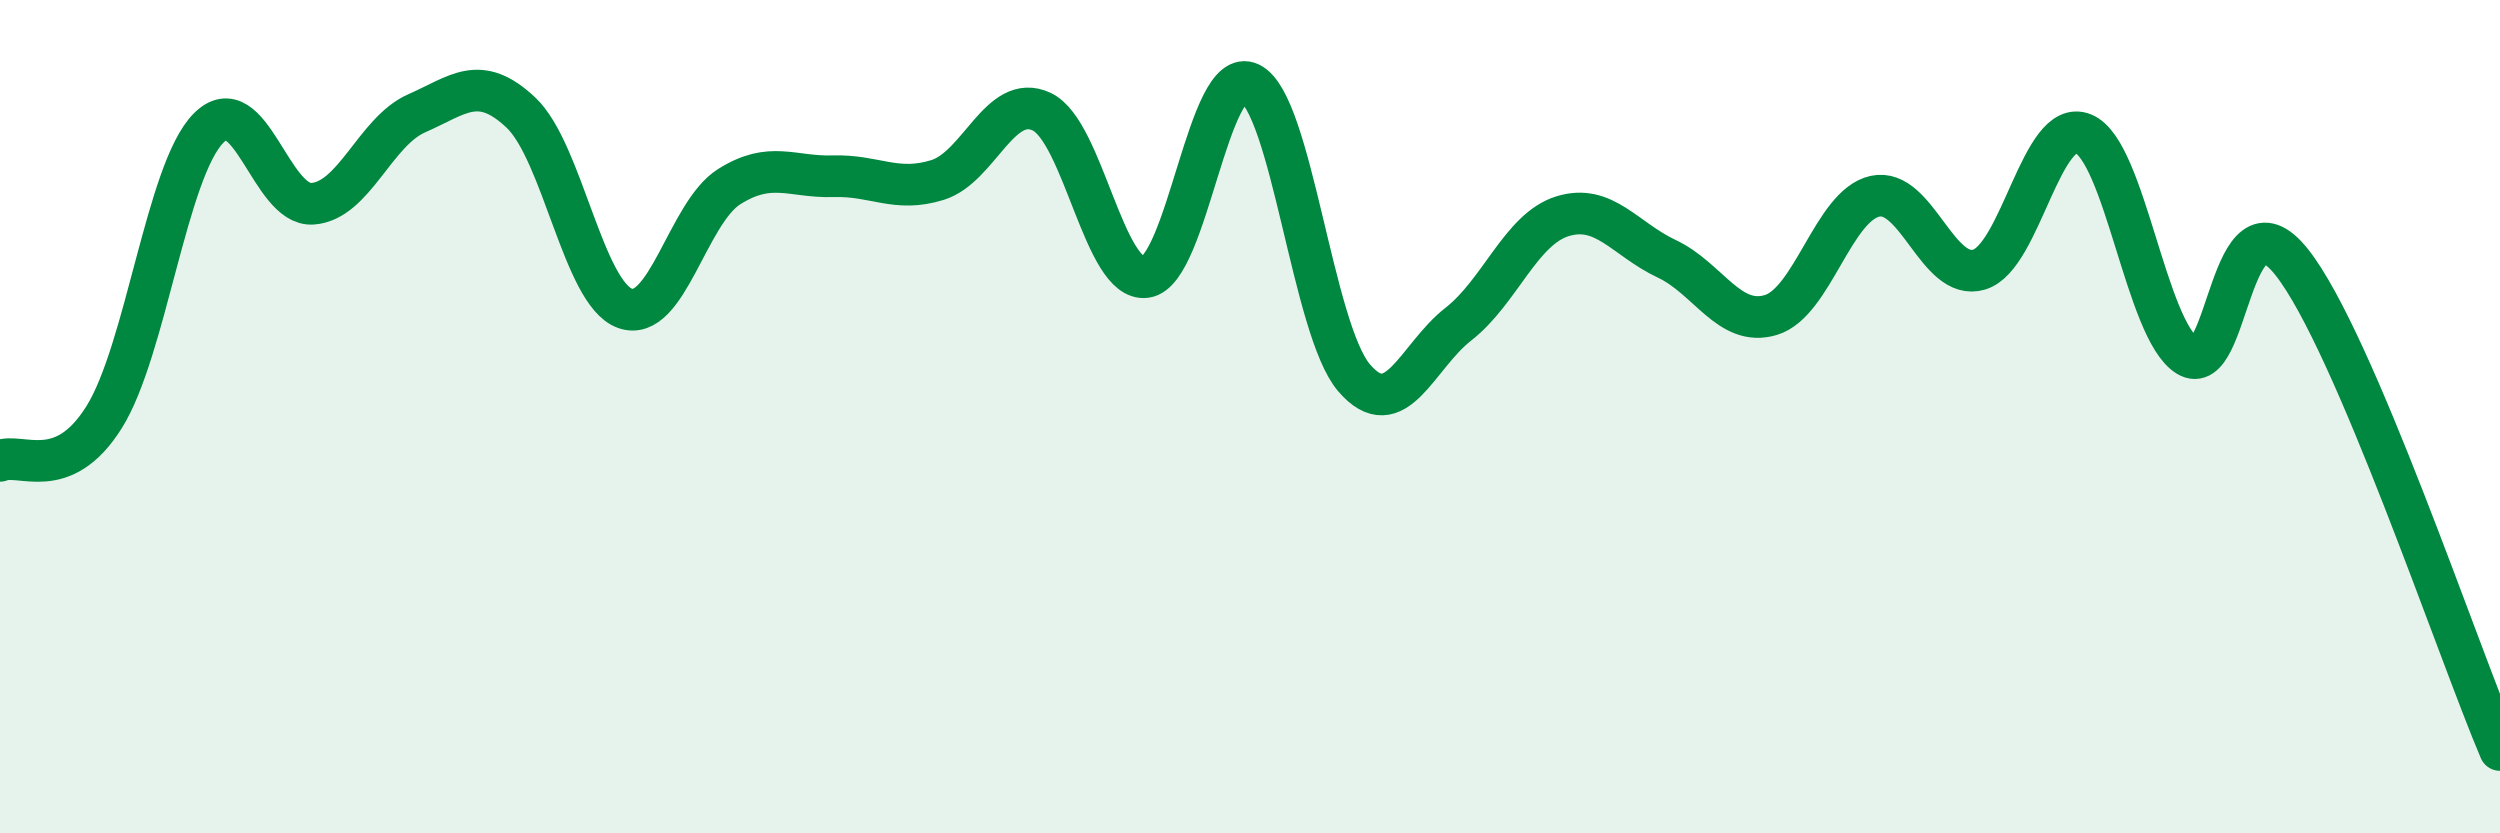
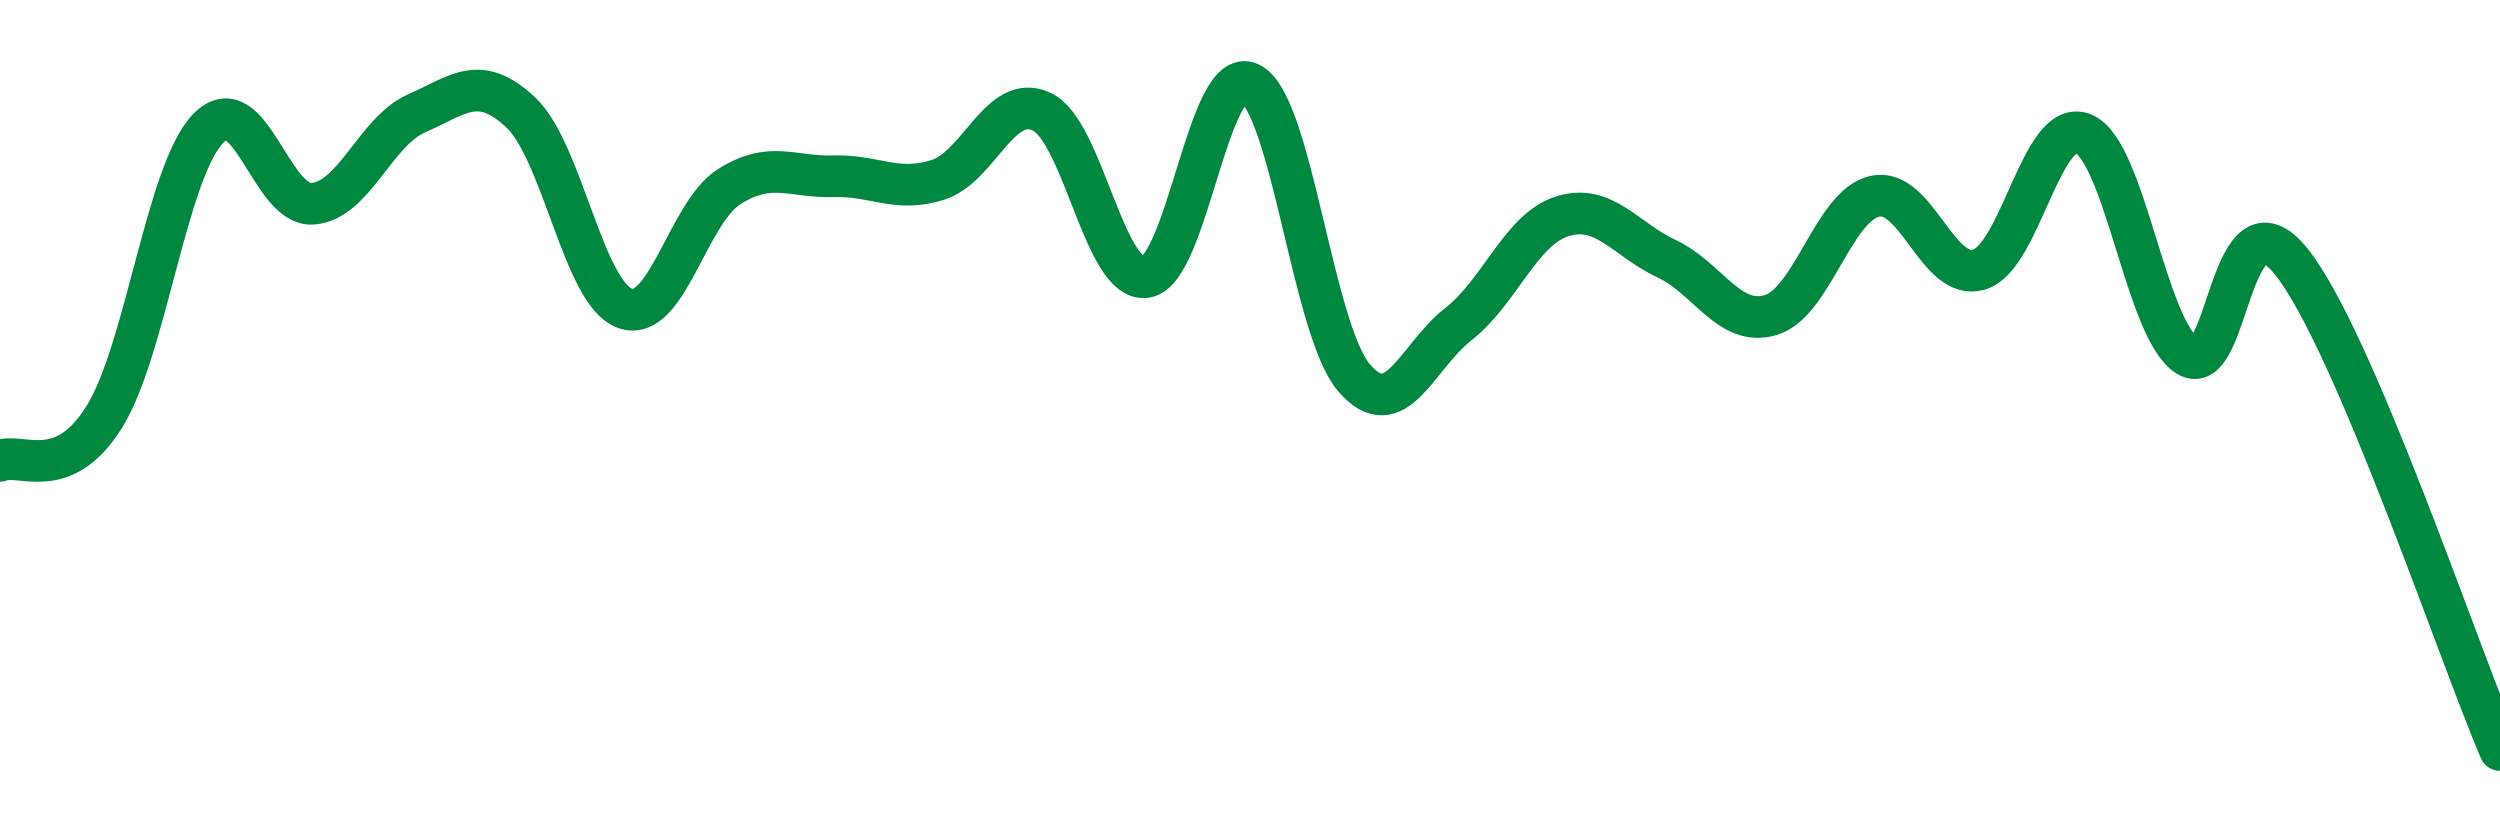
<svg xmlns="http://www.w3.org/2000/svg" width="60" height="20" viewBox="0 0 60 20">
-   <path d="M 0,11.06 C 0.5,10.85 1.5,11.61 2.5,10.01 C 3.5,8.41 4,4.1 5,3.08 C 6,2.06 6.5,4.96 7.5,4.89 C 8.5,4.82 9,3.16 10,2.72 C 11,2.28 11.5,1.76 12.5,2.7 C 13.5,3.64 14,7.04 15,7.4 C 16,7.76 16.5,5.11 17.5,4.48 C 18.5,3.85 19,4.26 20,4.23 C 21,4.2 21.5,4.63 22.5,4.32 C 23.5,4.01 24,2.21 25,2.68 C 26,3.15 26.5,6.79 27.5,6.65 C 28.5,6.51 29,1.52 30,2 C 31,2.48 31.5,7.91 32.5,9.07 C 33.5,10.23 34,8.56 35,7.78 C 36,7 36.5,5.5 37.5,5.19 C 38.5,4.88 39,5.74 40,6.21 C 41,6.68 41.5,7.86 42.5,7.56 C 43.5,7.26 44,4.93 45,4.71 C 46,4.49 46.5,6.77 47.5,6.47 C 48.5,6.17 49,2.8 50,3.21 C 51,3.62 51.5,7.92 52.5,8.54 C 53.5,9.16 53.5,4.4 55,6.29 C 56.5,8.18 59,15.66 60,18L60 20L0 20Z" fill="#008740" opacity="0.1" stroke-linecap="round" stroke-linejoin="round" />
  <path d="M 0,11.06 C 0.5,10.85 1.5,11.61 2.5,10.01 C 3.5,8.41 4,4.1 5,3.08 C 6,2.06 6.5,4.96 7.5,4.89 C 8.5,4.82 9,3.16 10,2.72 C 11,2.28 11.5,1.76 12.5,2.7 C 13.5,3.64 14,7.04 15,7.4 C 16,7.76 16.5,5.11 17.5,4.48 C 18.5,3.85 19,4.26 20,4.23 C 21,4.2 21.5,4.63 22.5,4.32 C 23.5,4.01 24,2.21 25,2.68 C 26,3.15 26.5,6.79 27.5,6.65 C 28.5,6.51 29,1.52 30,2 C 31,2.48 31.5,7.91 32.5,9.07 C 33.5,10.23 34,8.56 35,7.78 C 36,7 36.5,5.5 37.5,5.19 C 38.5,4.88 39,5.74 40,6.21 C 41,6.68 41.5,7.86 42.5,7.56 C 43.5,7.26 44,4.93 45,4.71 C 46,4.49 46.5,6.77 47.5,6.47 C 48.5,6.17 49,2.8 50,3.21 C 51,3.62 51.5,7.92 52.5,8.54 C 53.5,9.16 53.5,4.4 55,6.29 C 56.5,8.18 59,15.66 60,18" stroke="#008740" stroke-width="1" fill="none" stroke-linecap="round" stroke-linejoin="round" />
</svg>